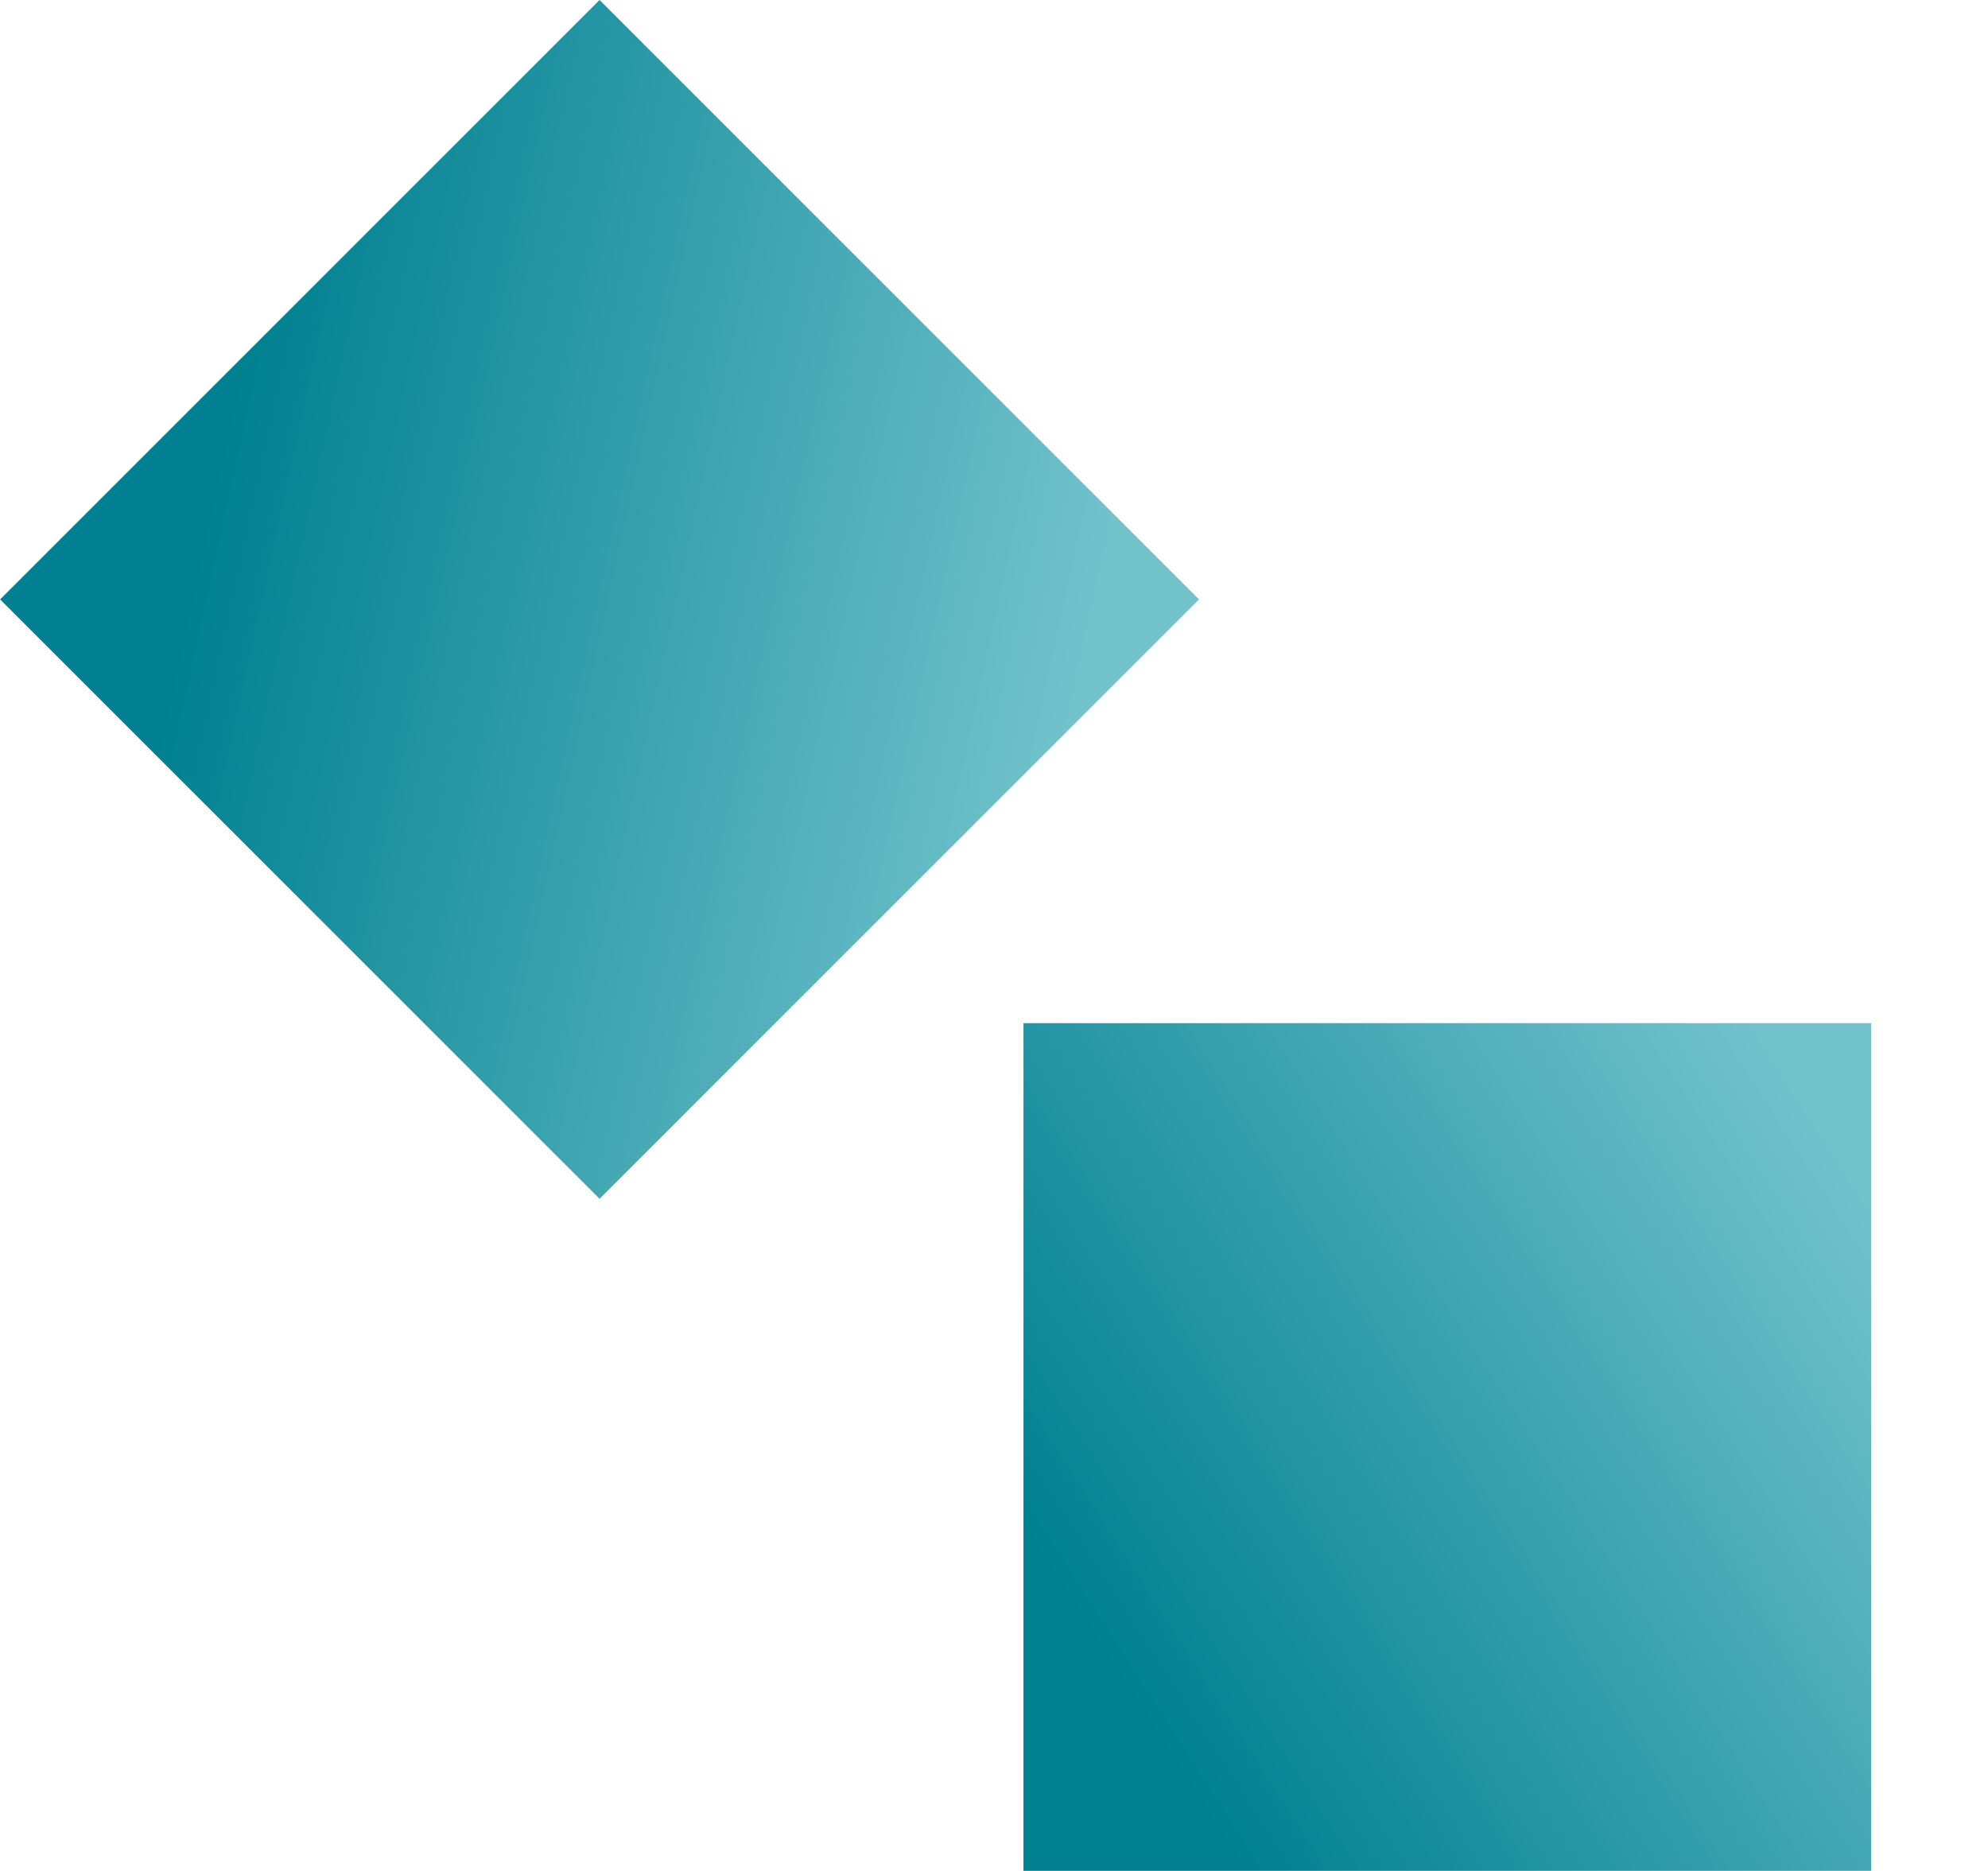
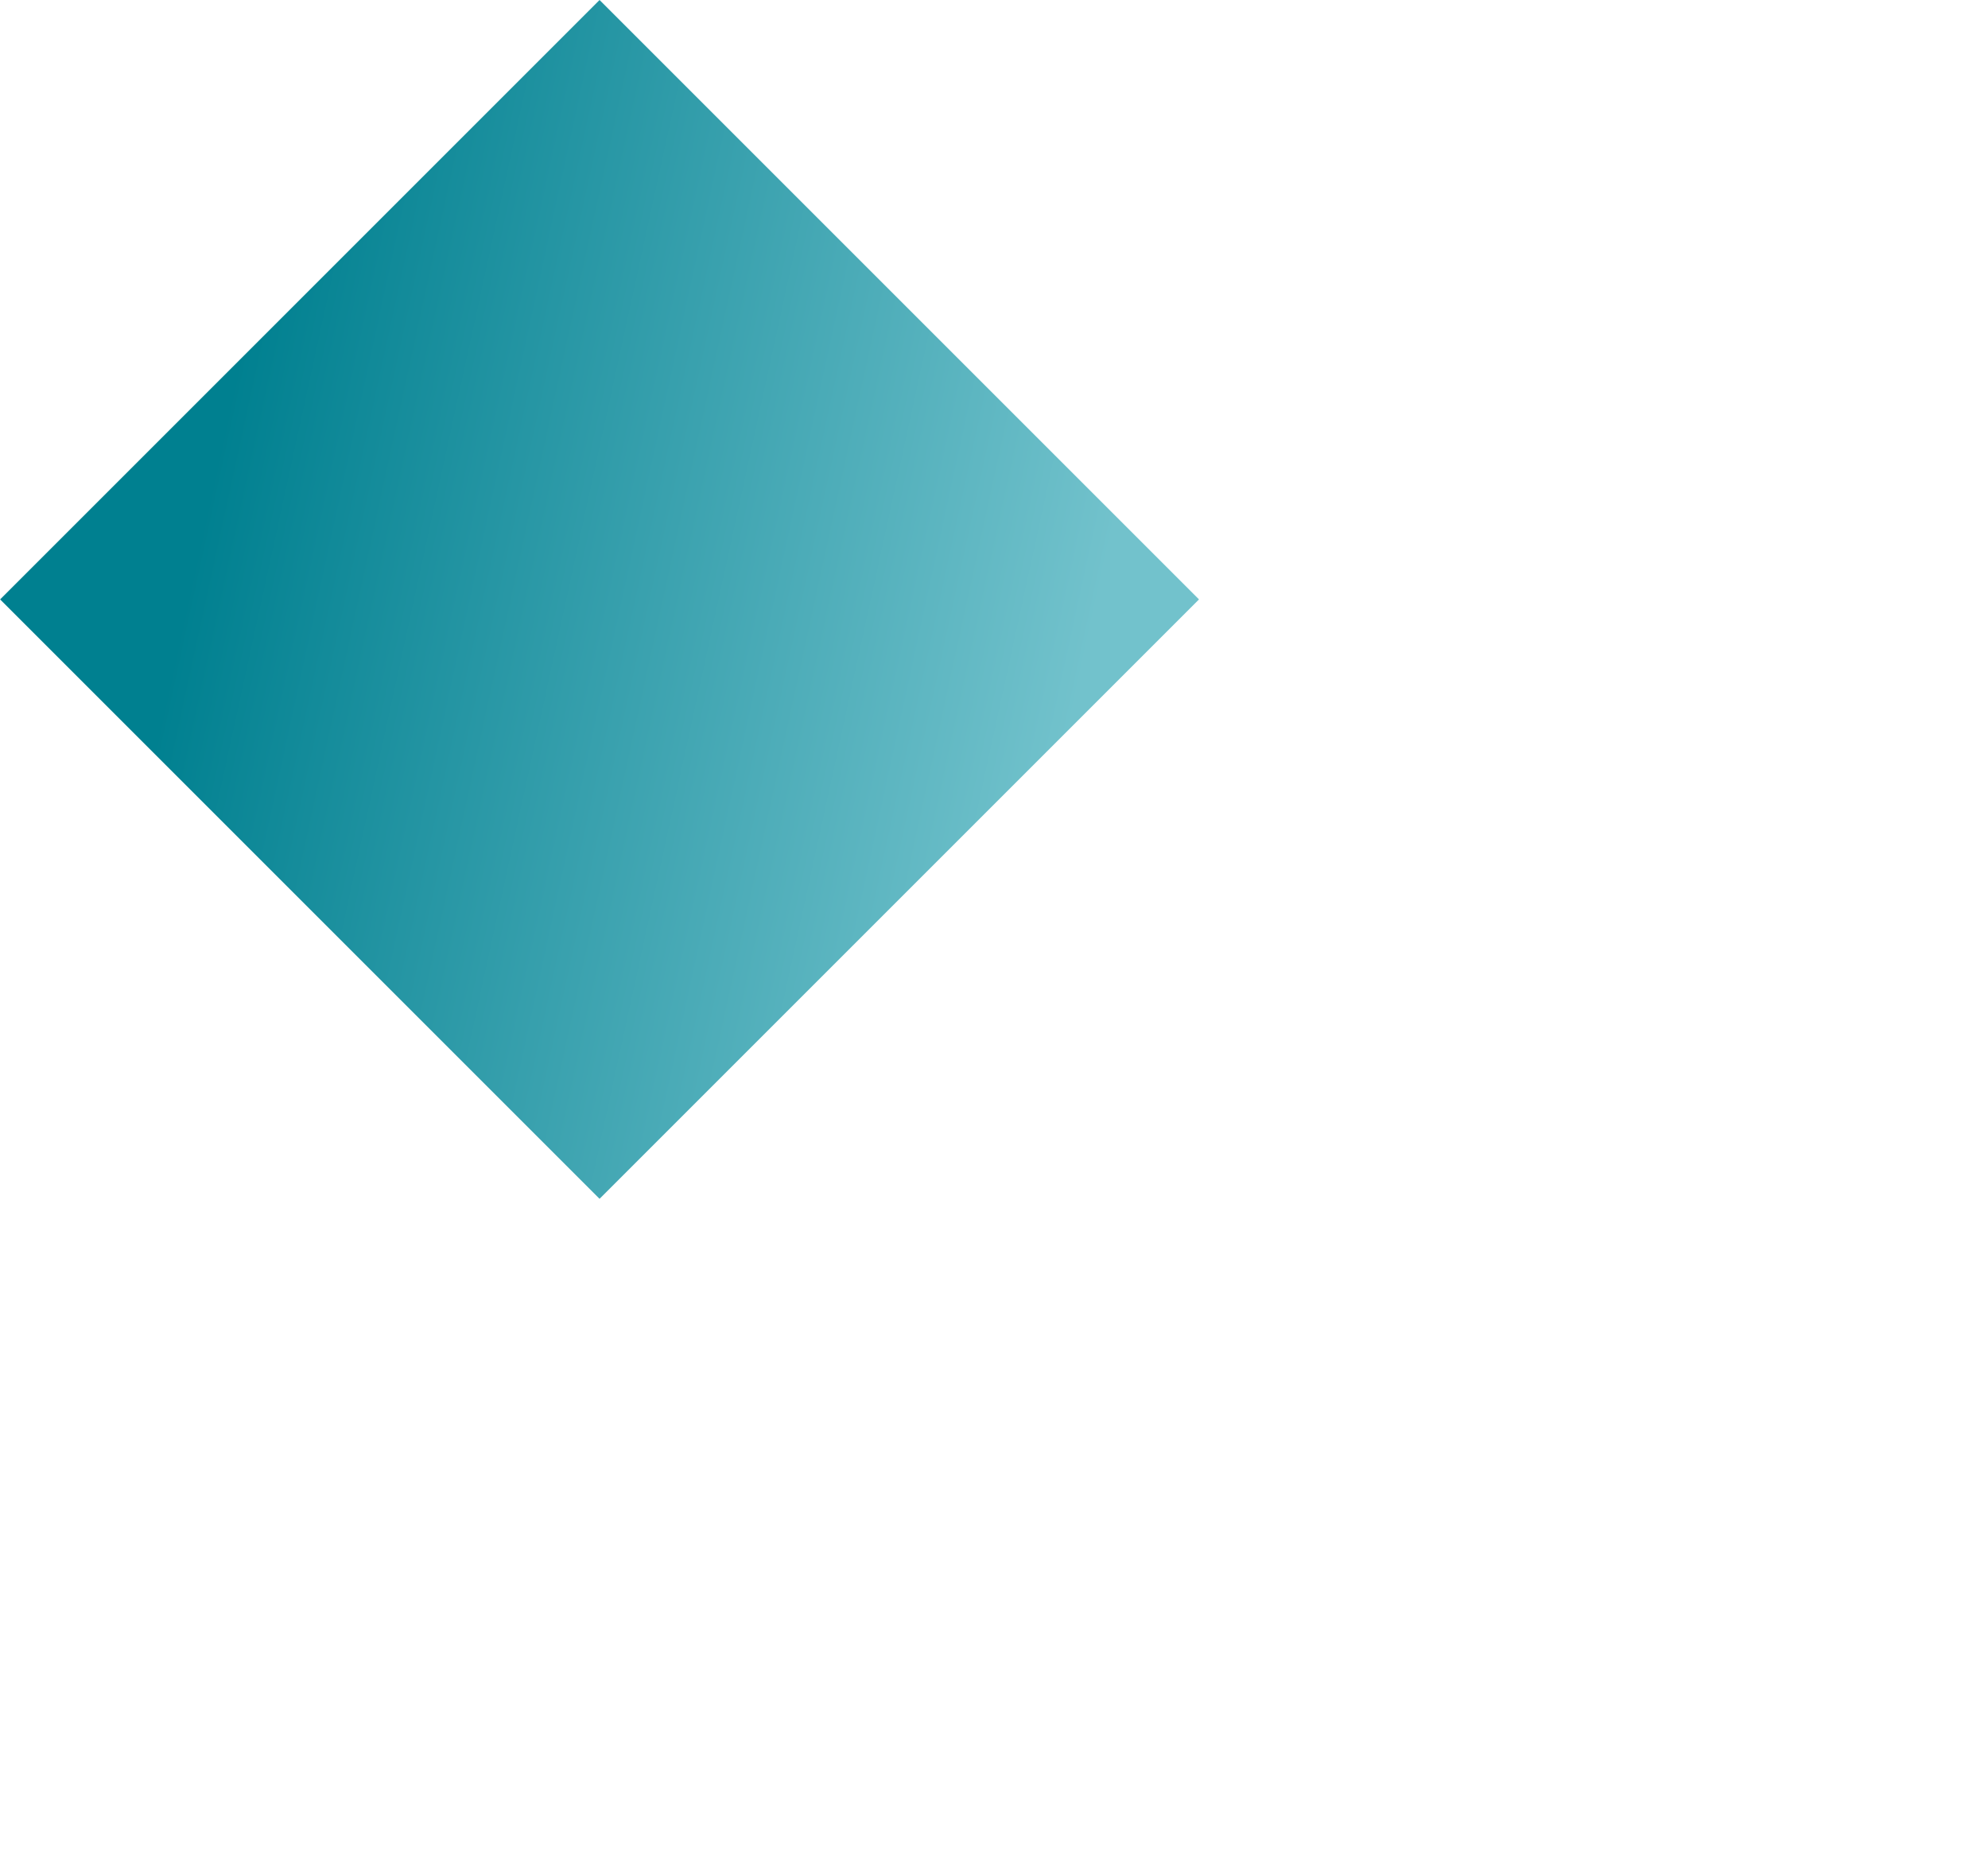
<svg xmlns="http://www.w3.org/2000/svg" width="17" height="16" viewBox="0 0 17 16" fill="none">
  <g id="Picto-programme-long">
    <path id="Rectangle" fill-rule="evenodd" clip-rule="evenodd" d="M5.127 0L10.253 5.126L5.127 10.252L0.001 5.126L5.127 0Z" fill="url(#paint0_linear_38_29594)" />
-     <rect id="Rectangle Copy 49" x="8.752" y="8.75" width="7.249" height="7.249" fill="url(#paint1_linear_38_29594)" />
  </g>
  <defs>
    <linearGradient id="paint0_linear_38_29594" x1="0.995" y1="7.833" x2="8.458" y2="9.46" gradientUnits="userSpaceOnUse">
      <stop stop-color="#008090" />
      <stop offset="1" stop-color="#72C2CC" />
    </linearGradient>
    <linearGradient id="paint1_linear_38_29594" x1="11.369" y1="17.211" x2="17.797" y2="13.085" gradientUnits="userSpaceOnUse">
      <stop stop-color="#008090" />
      <stop offset="1" stop-color="#72C2CC" />
    </linearGradient>
  </defs>
</svg>